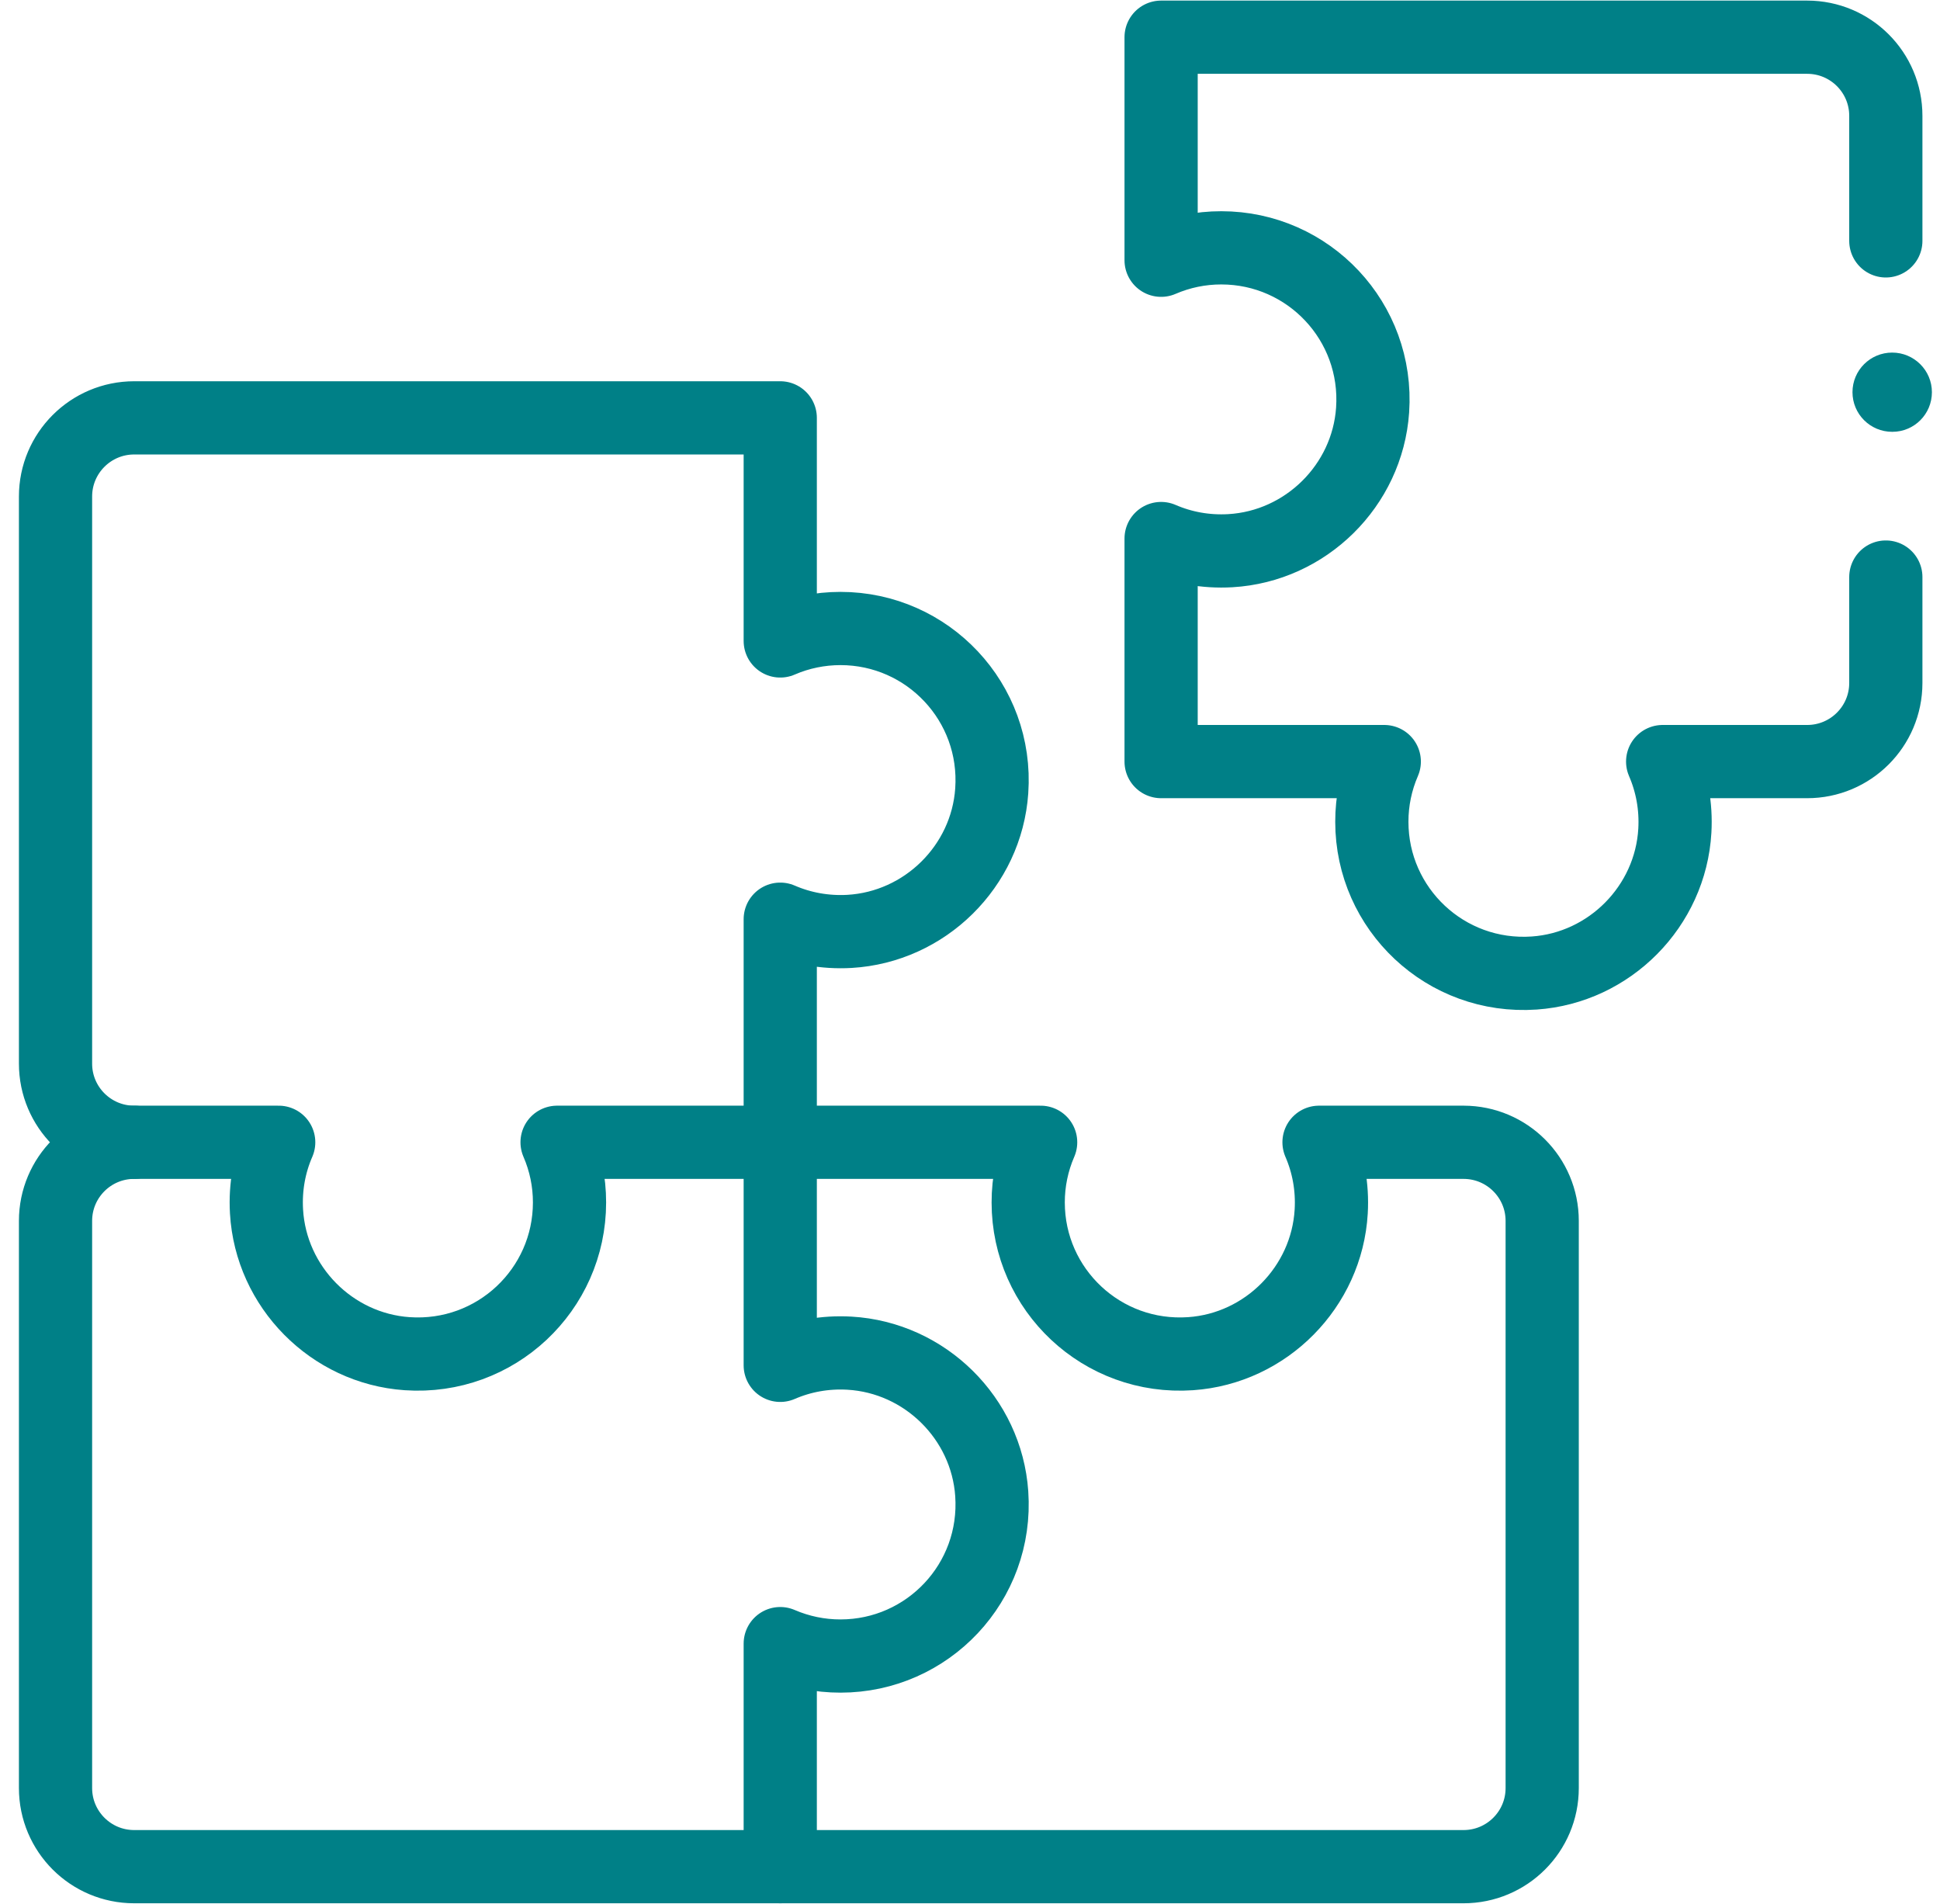
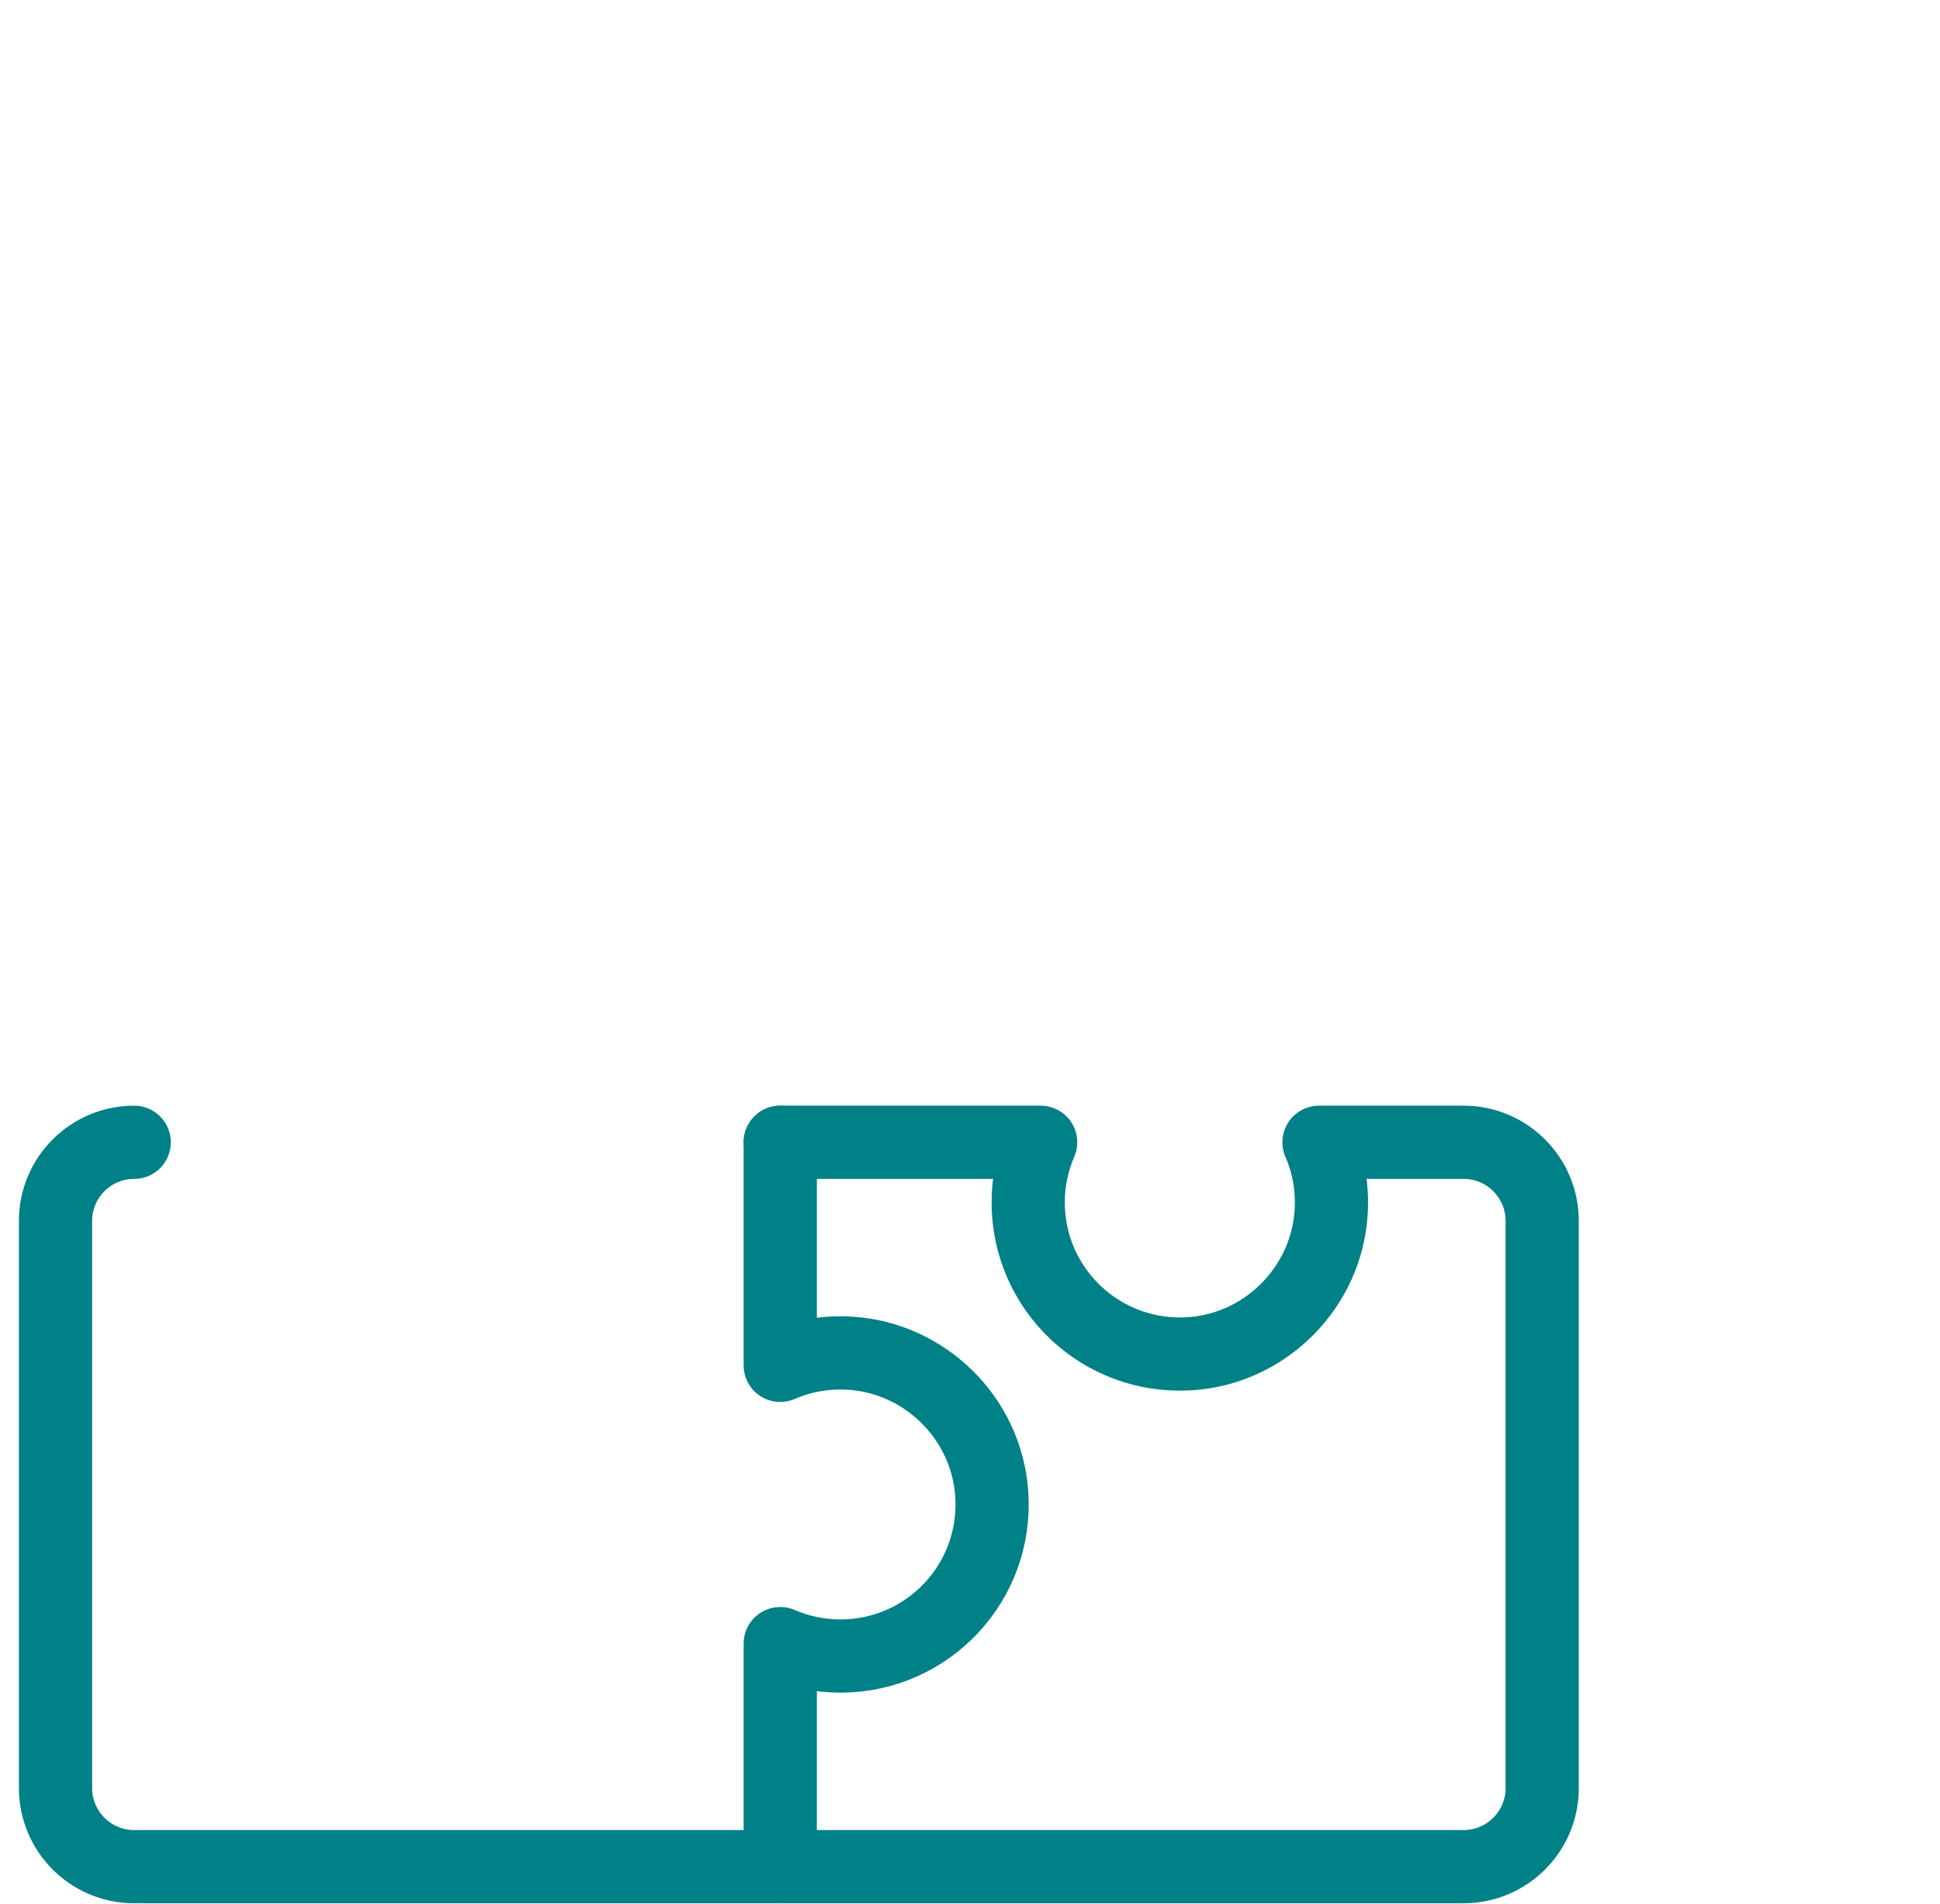
<svg xmlns="http://www.w3.org/2000/svg" width="53" height="52" viewBox="0 0 53 52" fill="none">
  <path d="M21.316 50.984H39.983C41.17 50.984 42.132 50.023 42.132 48.837V33.346C42.132 32.162 41.173 31.202 39.988 31.199H36.035C36.284 31.773 36.407 32.415 36.368 33.089C36.249 35.15 34.588 36.831 32.527 36.973C30.106 37.14 28.09 35.227 28.09 32.843C28.089 32.278 28.205 31.718 28.43 31.199H21.317V31.199H21.316" stroke="#008087" stroke-width="2" stroke-miterlimit="10" stroke-linecap="round" stroke-linejoin="round" />
  <path d="M3.666 31.199C2.479 31.199 1.517 32.16 1.517 33.346V48.837C1.517 50.023 2.479 50.984 3.666 50.984H21.316V44.892C21.836 45.116 22.396 45.232 22.962 45.231C25.347 45.231 27.262 43.217 27.094 40.797C26.952 38.738 25.27 37.078 23.208 36.959C22.533 36.92 21.891 37.042 21.316 37.291V31.199" stroke="#008087" stroke-width="2" stroke-miterlimit="10" stroke-linecap="round" stroke-linejoin="round" />
-   <path d="M3.666 11.413H21.316V17.506C21.835 17.281 22.396 17.166 22.962 17.166C25.347 17.166 27.262 19.181 27.094 21.601C26.952 23.66 25.27 25.319 23.208 25.439C22.533 25.477 21.891 25.355 21.316 25.106V31.199H15.219C15.444 31.718 15.56 32.278 15.559 32.843C15.559 35.227 13.543 37.14 11.122 36.973C9.061 36.831 7.4 35.15 7.281 33.089C7.242 32.415 7.364 31.773 7.614 31.199H3.666C2.479 31.199 1.517 30.237 1.517 29.051V13.561C1.517 12.375 2.479 11.413 3.666 11.413Z" stroke="#008087" stroke-width="2" stroke-miterlimit="10" stroke-linecap="round" stroke-linejoin="round" />
-   <path d="M51.52 6.579V3.164C51.52 1.977 50.558 1.016 49.371 1.016H31.721V7.108C32.24 6.884 32.8 6.768 33.366 6.769C35.752 6.769 37.666 8.784 37.499 11.203C37.356 13.262 35.674 14.922 33.612 15.041C32.938 15.08 32.295 14.958 31.721 14.709V20.801H37.818C37.593 21.32 37.477 21.88 37.478 22.446C37.478 24.83 39.494 26.743 41.915 26.576C43.976 26.433 45.637 24.753 45.756 22.692C45.795 22.018 45.672 21.376 45.423 20.801H49.371C50.558 20.801 51.52 19.84 51.52 18.654V15.761" stroke="#008087" stroke-width="2" stroke-miterlimit="10" stroke-linecap="round" stroke-linejoin="round" />
-   <path d="M51.693 9.63C51.094 9.63 50.609 10.114 50.609 10.712C50.609 11.31 51.094 11.794 51.693 11.794H51.699C52.297 11.794 52.779 11.31 52.779 10.712C52.779 10.114 52.291 9.63 51.693 9.63Z" fill="#008087" />
</svg>